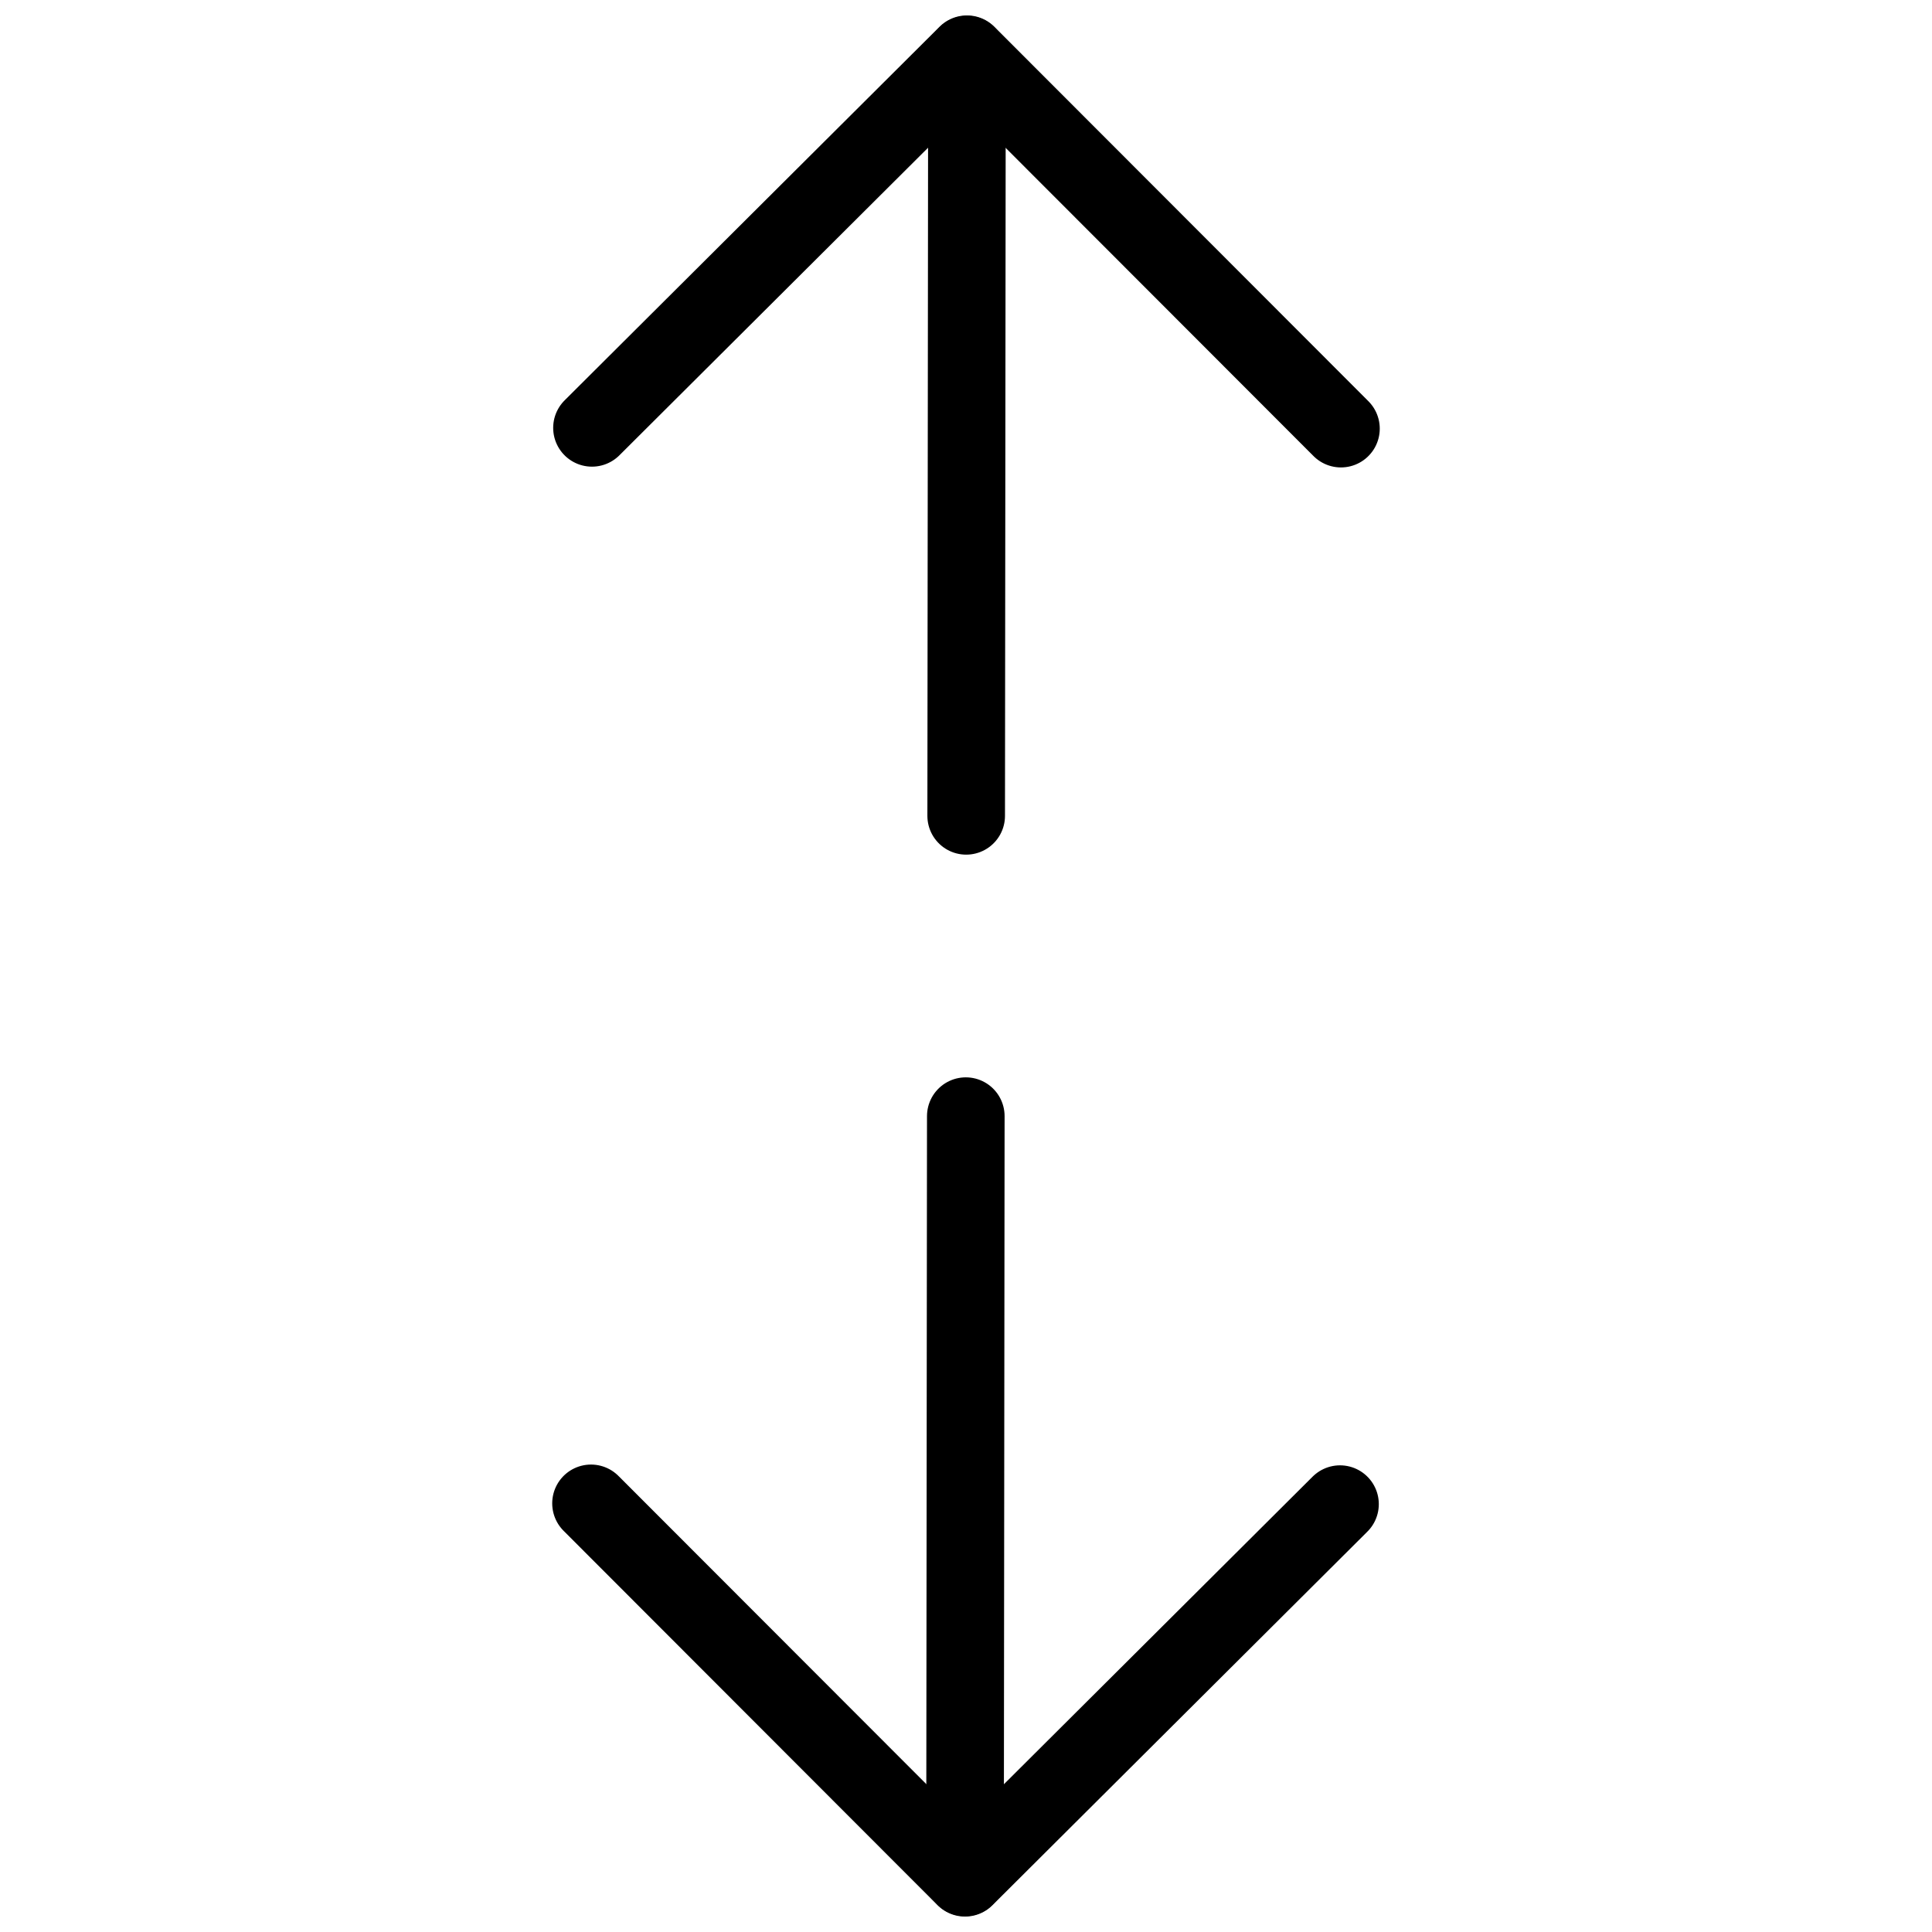
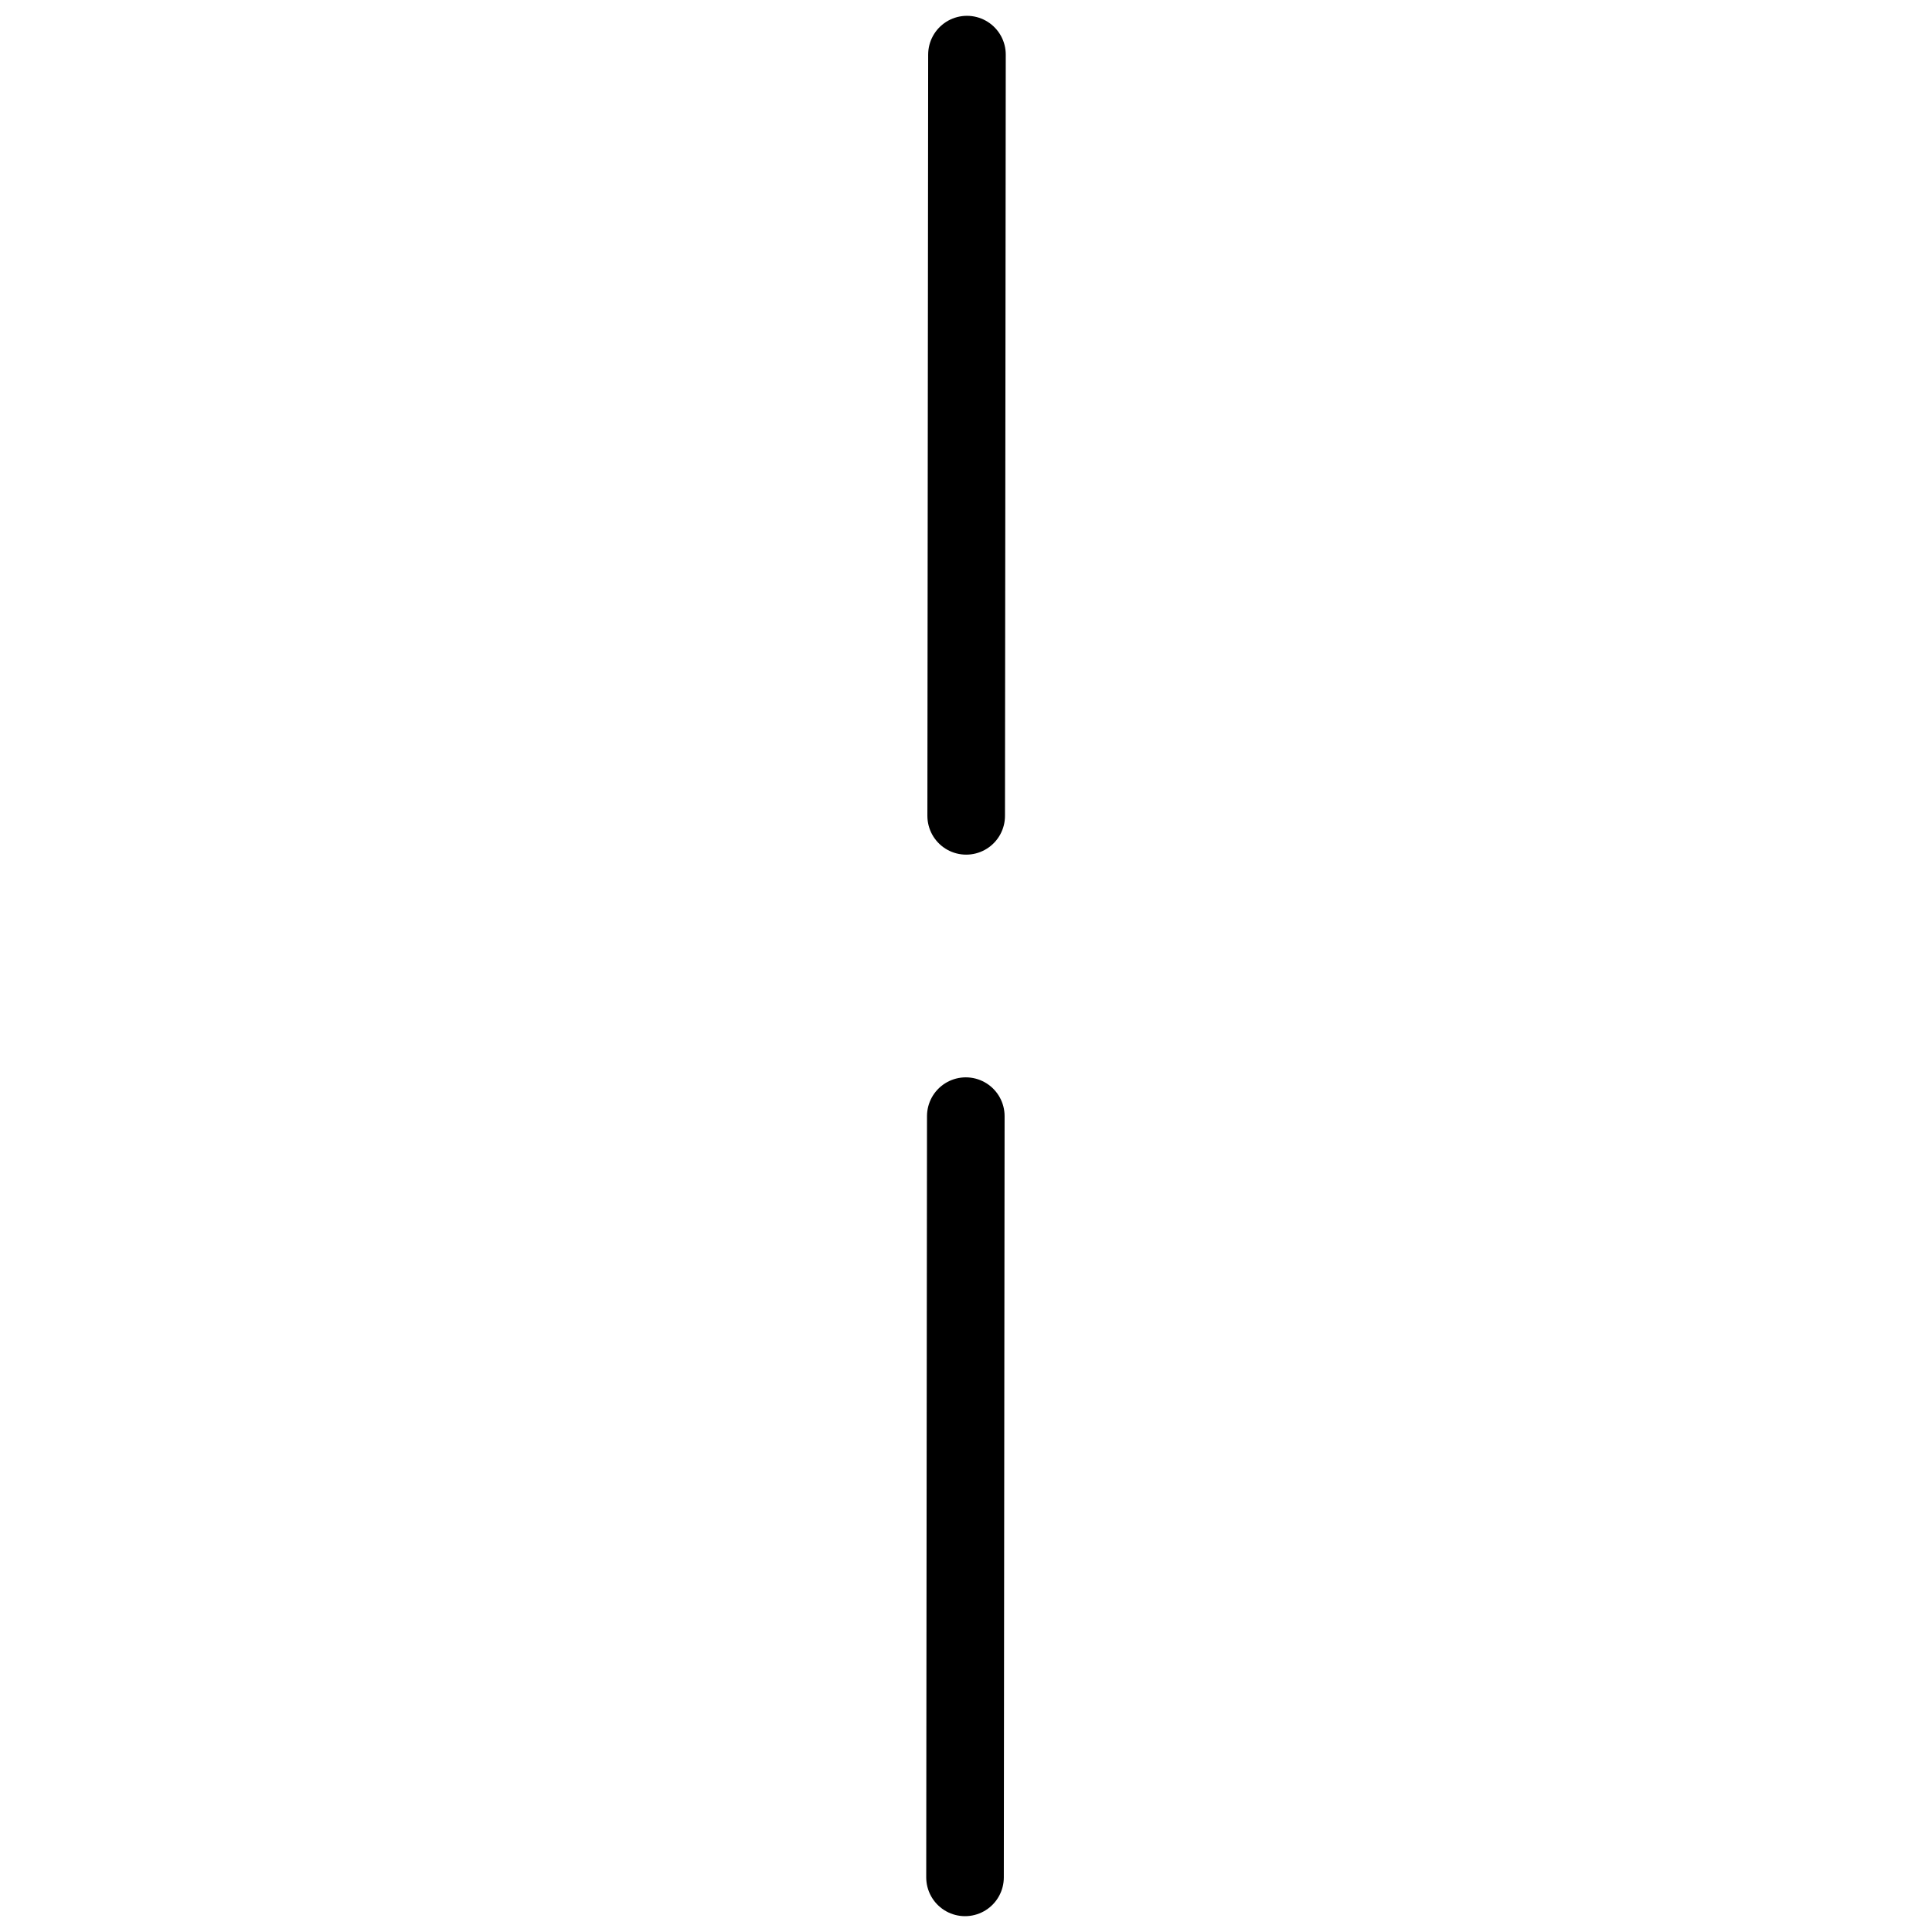
<svg xmlns="http://www.w3.org/2000/svg" width="800px" height="800px" version="1.1" viewBox="144 144 512 512">
  <defs>
    <clipPath id="d">
      <path d="m389 429h22v222.9h-22z" />
    </clipPath>
    <clipPath id="c">
-       <path d="m290 532h220v119.9h-220z" />
-     </clipPath>
+       </clipPath>
    <clipPath id="b">
      <path d="m389 148.09h22v222.91h-22z" />
    </clipPath>
    <clipPath id="a">
      <path d="m290 148.09h220v119.91h-220z" />
    </clipPath>
  </defs>
  <g>
    <g clip-path="url(#d)">
      <path transform="matrix(5.141 0 0 5.141 290.34 148.09)" d="m21.32 56.74-0.04 39.24" fill="none" stroke="#000000" stroke-linecap="round" stroke-linejoin="round" stroke-width="4" />
    </g>
    <g clip-path="url(#c)">
-       <path transform="matrix(5.141 0 0 5.141 290.34 148.09)" d="m40.61 76.74-19.33 19.26-19.28-19.3" fill="none" stroke="#000000" stroke-linecap="round" stroke-linejoin="round" stroke-width="4" />
-     </g>
+       </g>
    <g clip-path="url(#b)">
      <path transform="matrix(5.141 0 0 5.141 290.34 148.09)" d="m21.34 41.26 0.04-39.24" fill="none" stroke="#000000" stroke-linecap="round" stroke-linejoin="round" stroke-width="4" />
    </g>
    <g clip-path="url(#a)">
-       <path transform="matrix(5.141 0 0 5.141 290.34 148.09)" d="m2.05 21.26 19.329-19.26 19.28 19.3" fill="none" stroke="#000000" stroke-linecap="round" stroke-linejoin="round" stroke-width="4" />
-     </g>
+       </g>
  </g>
</svg>